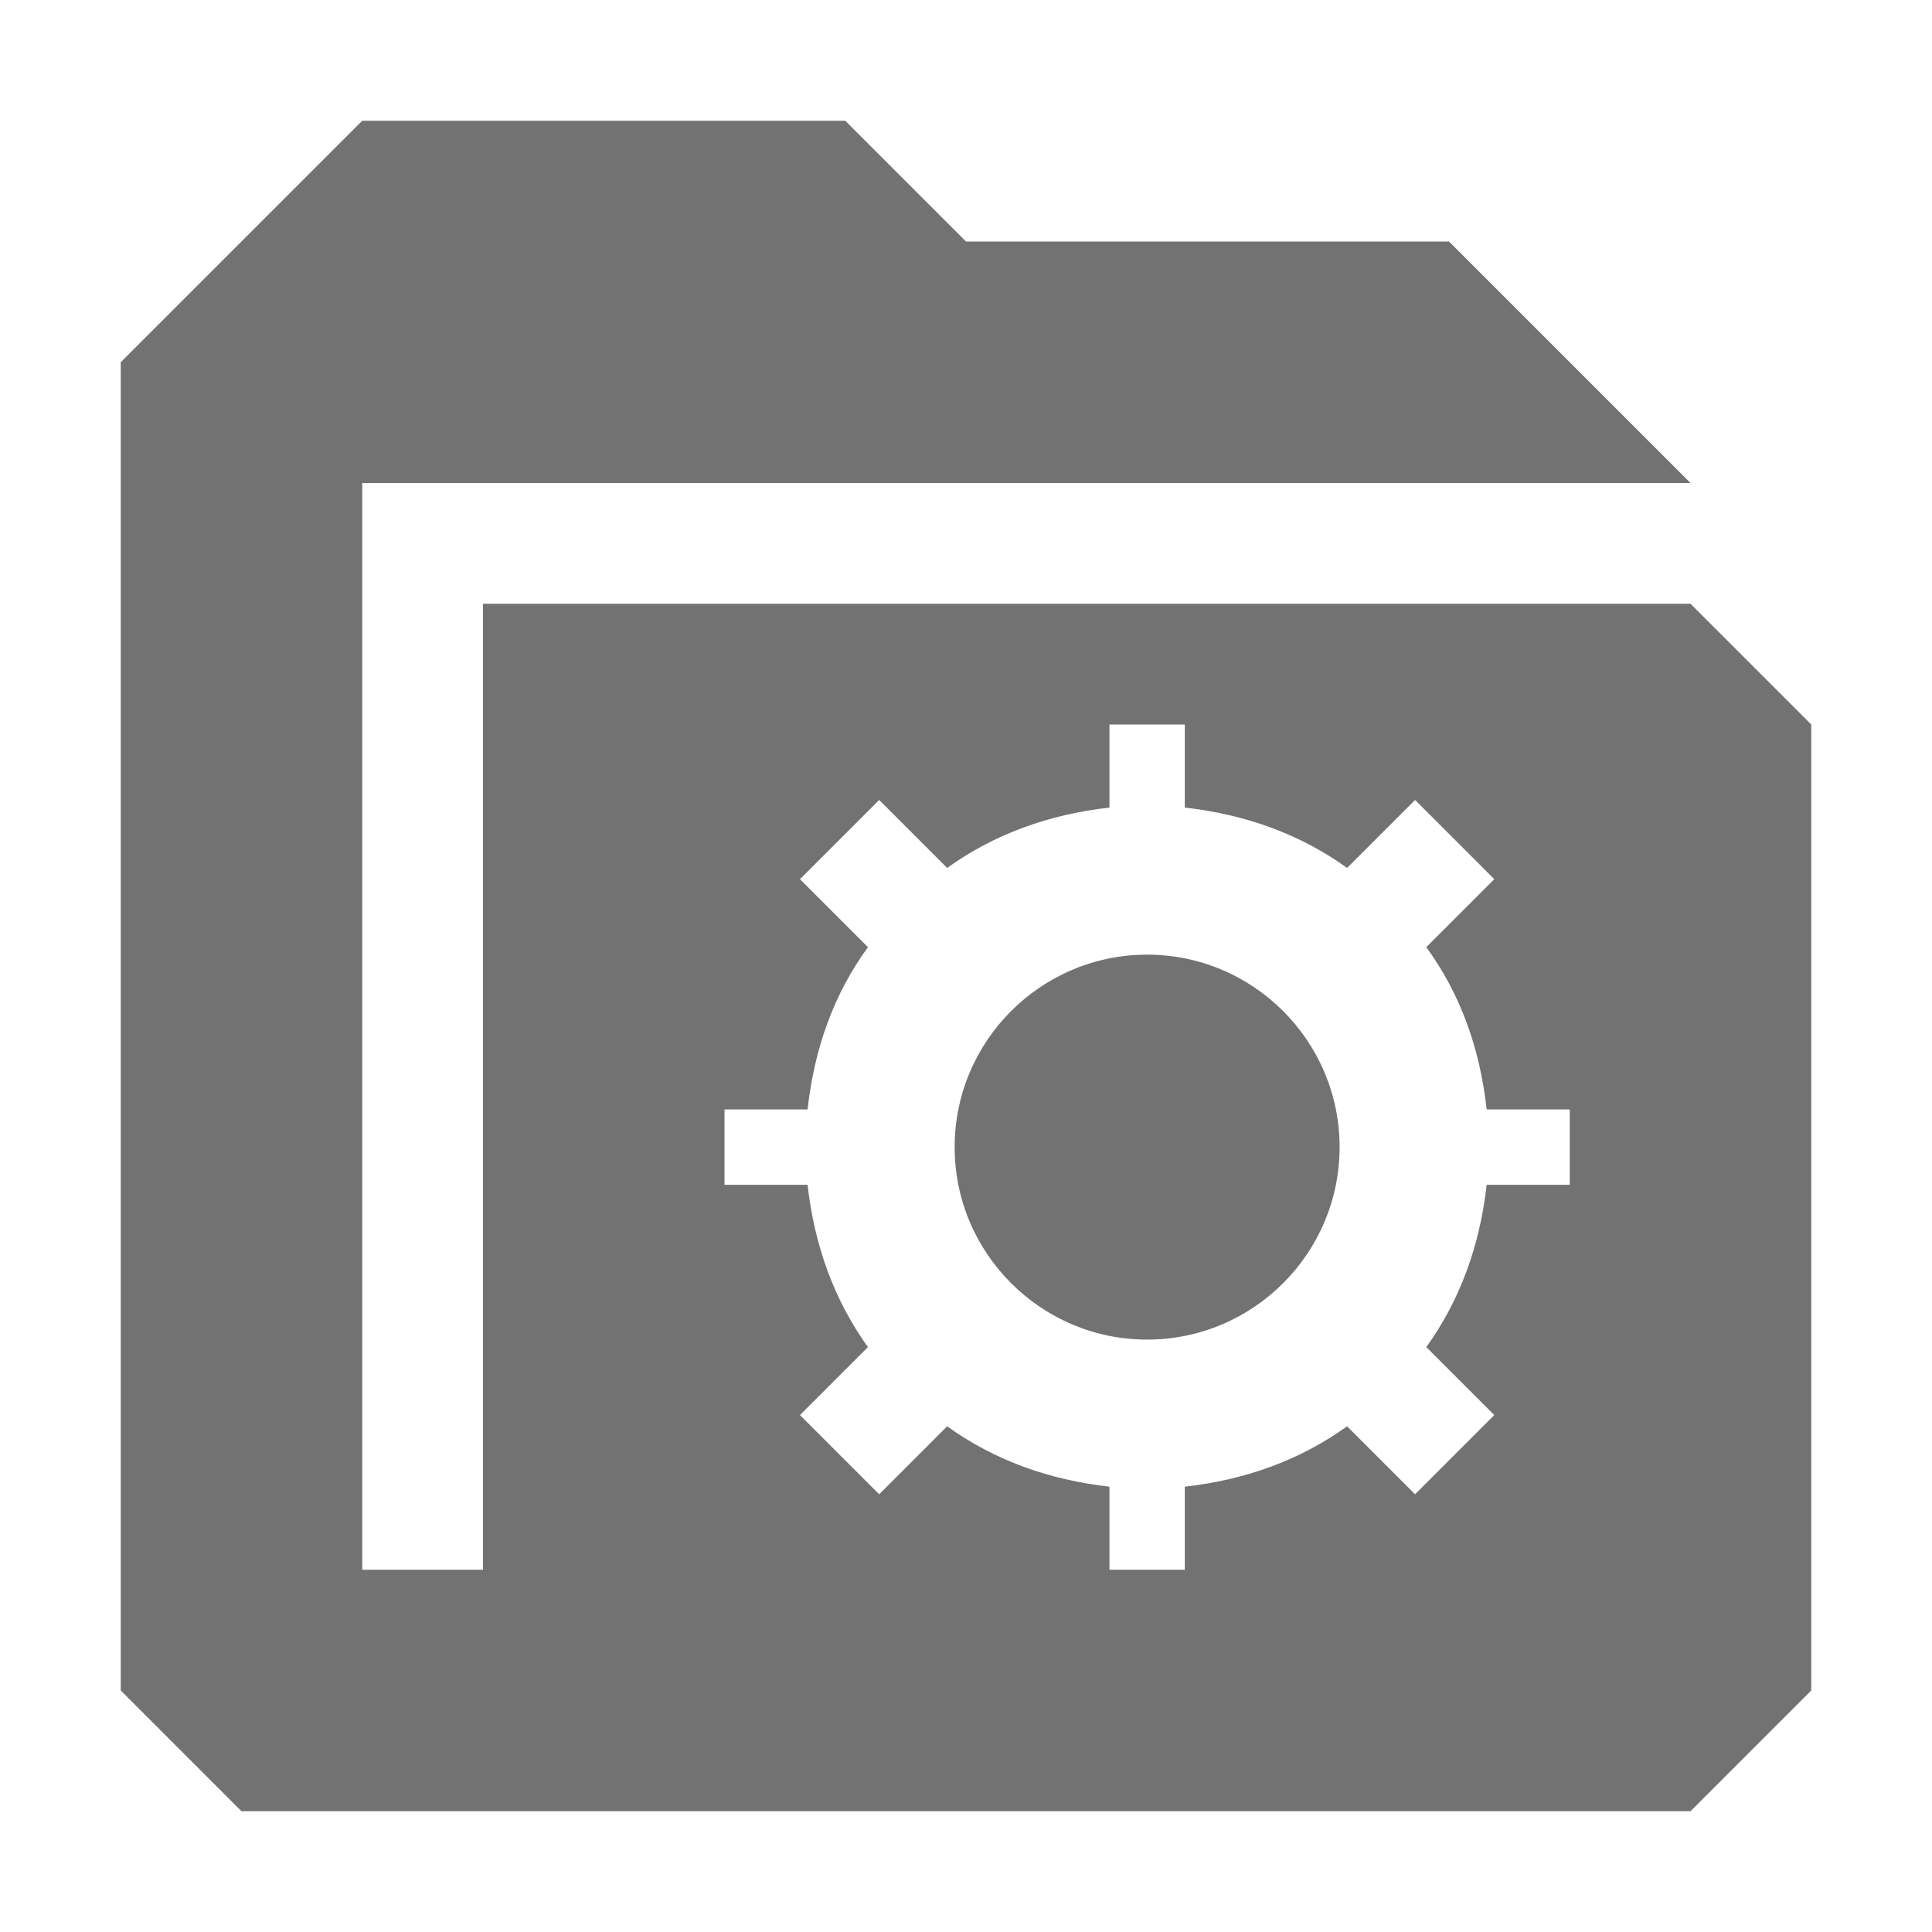
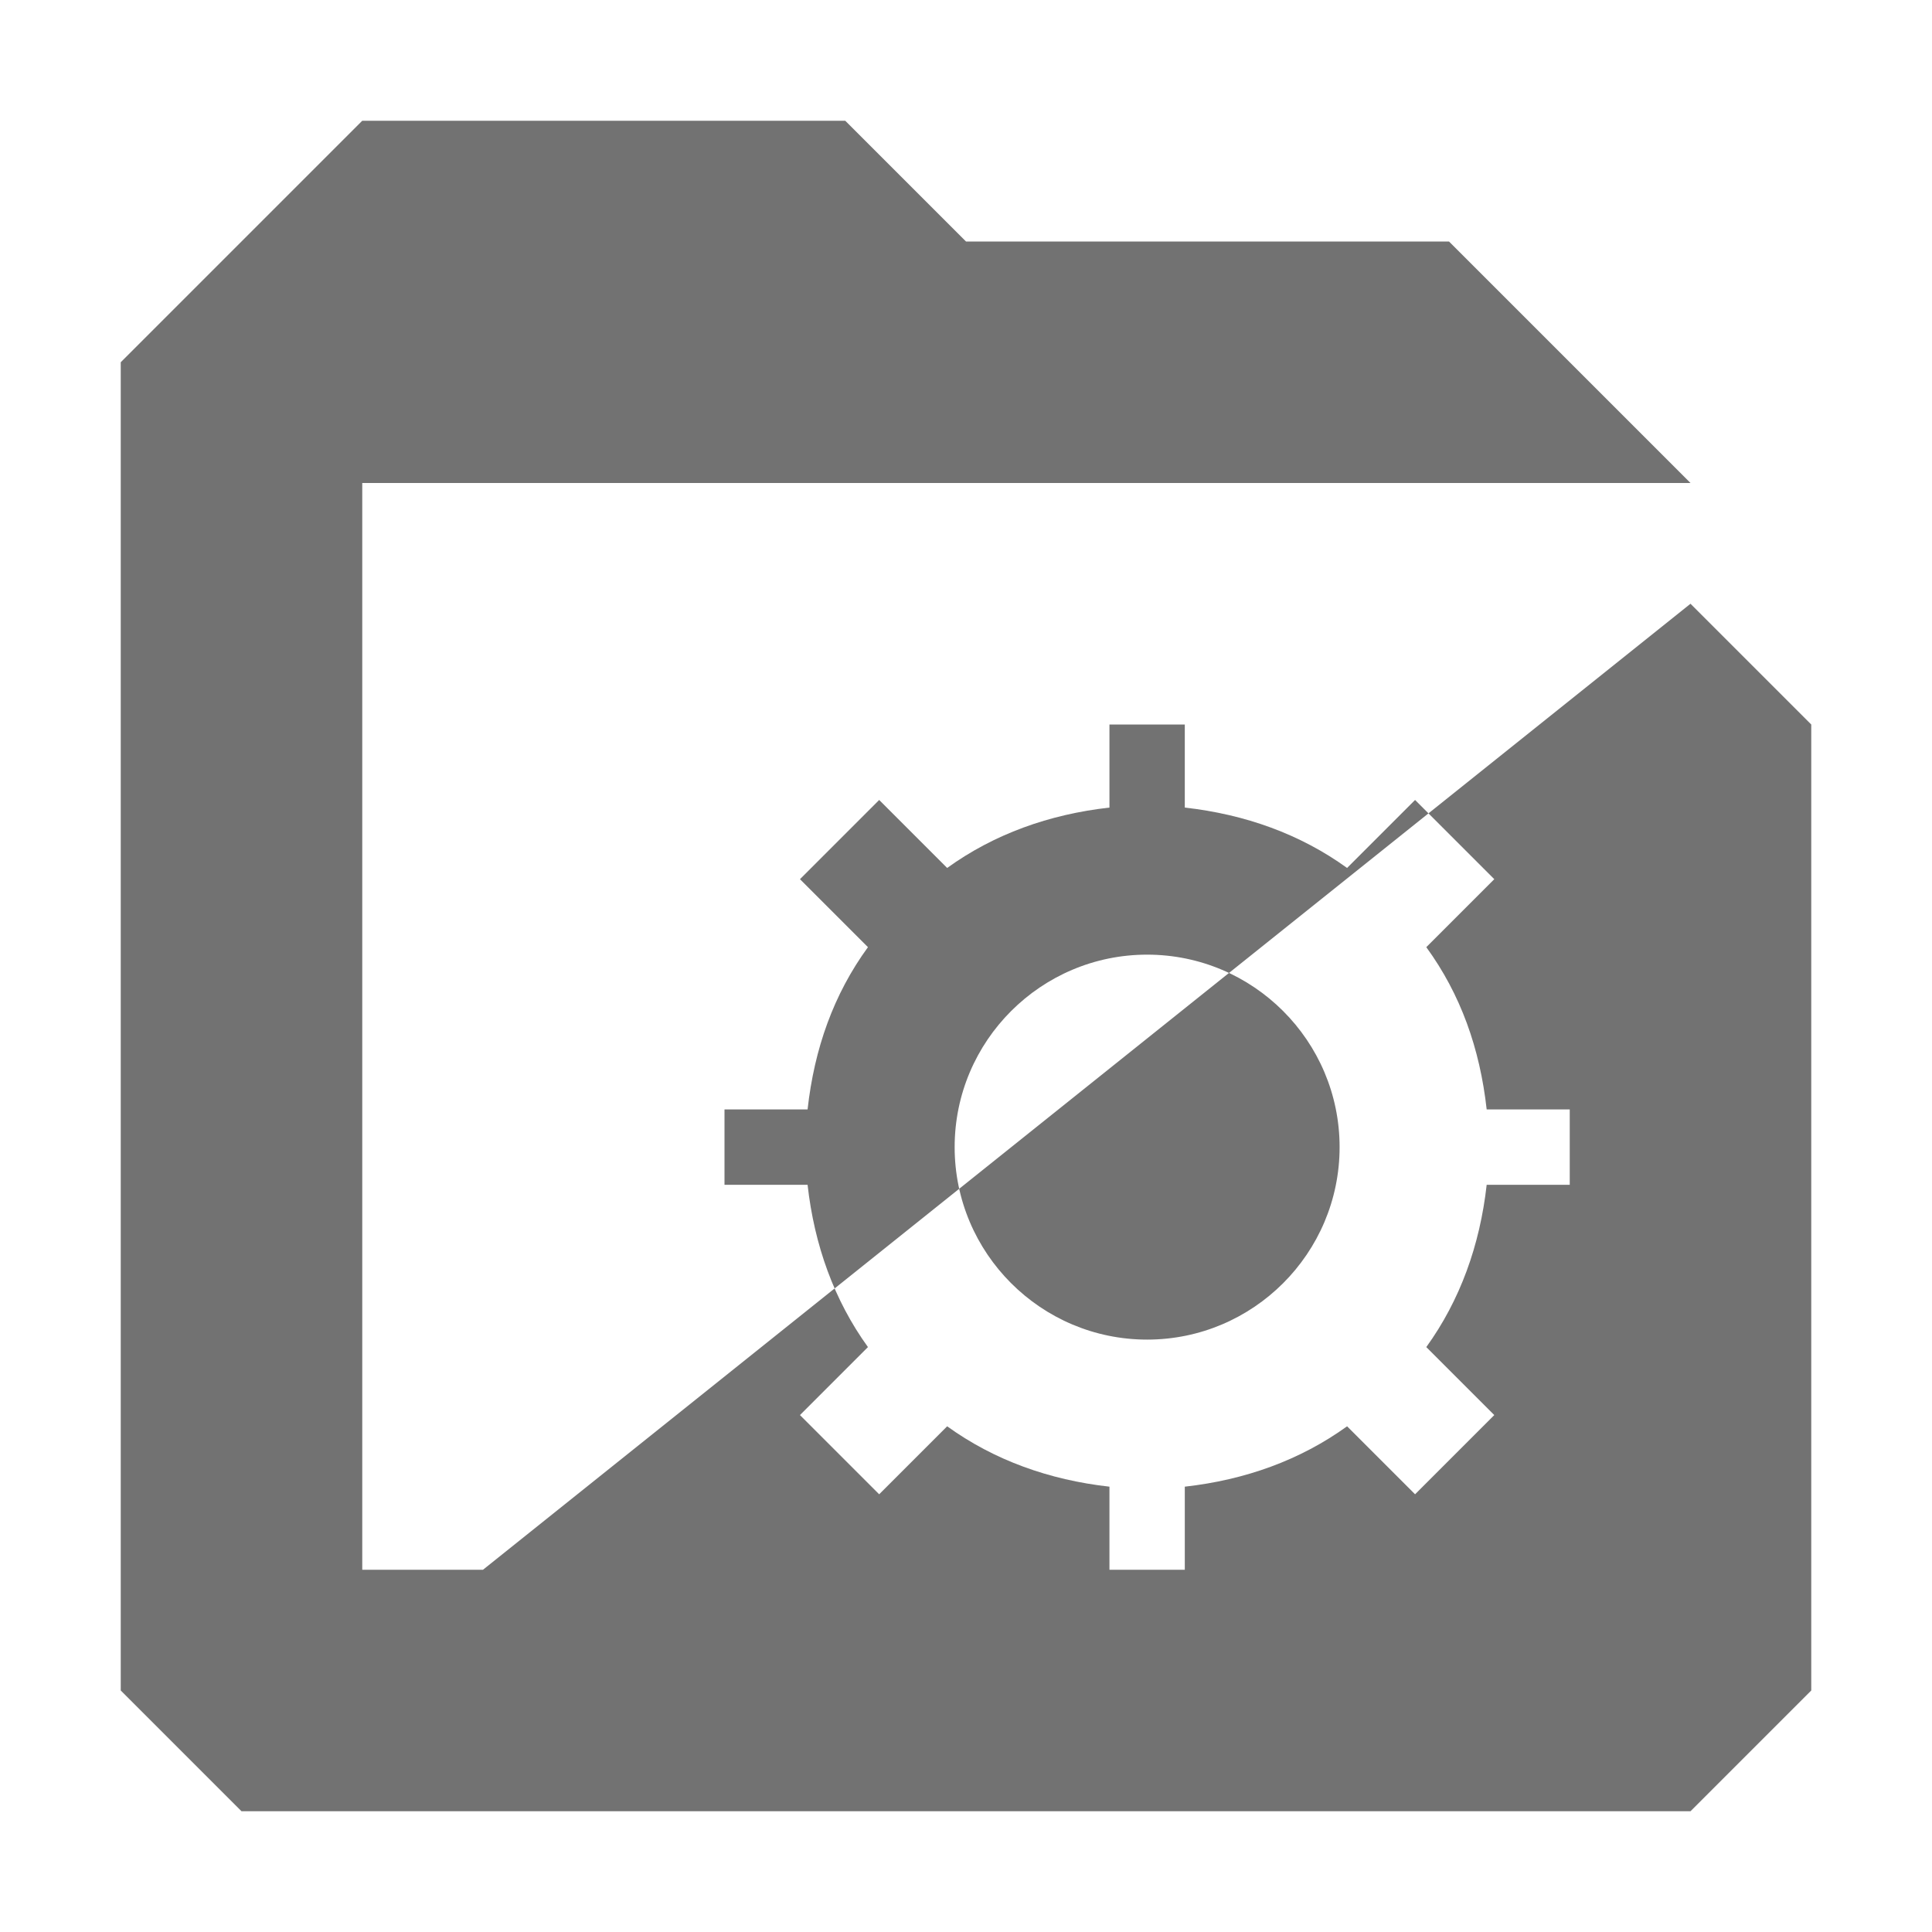
<svg xmlns="http://www.w3.org/2000/svg" xmlns:ns1="http://sodipodi.sourceforge.net/DTD/sodipodi-0.dtd" xmlns:ns2="http://www.inkscape.org/namespaces/inkscape" xmlns:xlink="http://www.w3.org/1999/xlink" width="16px" height="16px" id="svg2593" ns1:version="0.32" ns2:version="0.48.4 r9939" ns1:docname="folder.svg" ns2:output_extension="org.inkscape.output.svg.inkscape" version="1.1" ns2:export-filename="/home/rafa/.icons/lubuntu box/_press/box guide/folder16.png" ns2:export-xdpi="90" ns2:export-ydpi="90">
  <defs id="defs2595">
    <linearGradient y2="11.024" y1="3.007" x2="0" id="linearGradient1022-8-8-3-0-06-59" gradientUnits="userSpaceOnUse">
      <stop id="stop3001-0-9-4-9-02" offset="0" />
      <stop id="stop3003-5-6-6-5-70" stop-color="#363636" offset="1" />
    </linearGradient>
    <linearGradient ns2:collect="always" xlink:href="#linearGradient1022-8-8-3-0-06-59" id="linearGradient3058" gradientUnits="userSpaceOnUse" gradientTransform="matrix(1.344,0,0,1.208,-279.98,-832.208)" x1="213.082" y1="7.881" x2="213.082" y2="21.128" />
    <linearGradient ns2:collect="always" xlink:href="#linearGradient1022-8-8-3-0-05-6" id="linearGradient5611" gradientUnits="userSpaceOnUse" gradientTransform="matrix(1.12,0,0,1.006,87.017,408.763)" x1="-2.549" y1="8.407" x2="-2.549" y2="19.976" />
    <linearGradient gradientUnits="userSpaceOnUse" id="linearGradient1022-8-8-3-0-05-6" x2="0" y1="3.007" y2="11.024">
      <stop offset="0" id="stop3001-0-9-4-49-0" />
      <stop offset="1" stop-color="#363636" id="stop3003-5-6-6-8-7" />
    </linearGradient>
    <linearGradient ns2:collect="always" xlink:href="#linearGradient1022-8-8-3-0-05-6" id="linearGradient3018" gradientUnits="userSpaceOnUse" gradientTransform="matrix(1.12,0,0,1.006,87.017,408.763)" x1="-2.549" y1="8.407" x2="-2.549" y2="19.976" />
    <linearGradient ns2:collect="always" xlink:href="#linearGradient1022-8-8-3-0-05-6" id="linearGradient3021" gradientUnits="userSpaceOnUse" gradientTransform="matrix(0.713,0,0,0.64,-153.08,-0.108)" x1="-2.549" y1="8.407" x2="-2.549" y2="19.976" />
    <linearGradient ns2:collect="always" xlink:href="#linearGradient1022-8-8-3-0-05-6" id="linearGradient3029" gradientUnits="userSpaceOnUse" gradientTransform="matrix(0.713,0,0,0.64,-153.08,-0.108)" x1="-2.549" y1="8.407" x2="-2.549" y2="19.976" />
  </defs>
  <ns1:namedview id="base" pagecolor="#ffffff" bordercolor="#666666" borderopacity="1.0" ns2:pageopacity="0.0" ns2:pageshadow="2" ns2:zoom="11.313709" ns2:cx="11.49683" ns2:cy="7.2564498" ns2:current-layer="layer1" showgrid="true" ns2:grid-bbox="true" ns2:document-units="px" ns2:window-width="1280" ns2:window-height="976" ns2:window-x="0" ns2:window-y="24" ns2:window-maximized="1" ns2:snap-global="true" ns2:snap-grids="true" ns2:snap-to-guides="true">
    <ns2:grid type="xygrid" id="grid965" />
  </ns1:namedview>
  <g id="layer1" ns2:label="Layer 1" ns2:groupmode="layer">
-     <path style="opacity:0.7;color:black;fill:url(#linearGradient3058);fill-opacity:1;fill-rule:nonzero;stroke:none;stroke-width:1;marker:none;visibility:visible;display:inline;overflow:visible;enable-background:accumulate" d="M 3 1 L 1 3 L 1 14 L 2 15 L 14 15 L 15 14 L 15 6 L 14 5 L 4 5 L 4 13 L 3 13 L 3 4 L 14 4 L 12 2 L 8 2 L 7 1 L 3 1 z M 9.188 6 L 9.812 6 L 9.812 6.688 C 10.312 6.744 10.768 6.908 11.156 7.188 L 11.719 6.625 L 12.375 7.281 L 11.812 7.844 C 12.096 8.234 12.256 8.683 12.312 9.188 L 13 9.188 L 13 9.812 L 12.312 9.812 C 12.256 10.312 12.092 10.768 11.812 11.156 L 12.375 11.719 L 11.719 12.375 L 11.156 11.812 C 10.768 12.092 10.312 12.256 9.812 12.312 L 9.812 13 L 9.188 13 L 9.188 12.312 C 8.688 12.256 8.232 12.092 7.844 11.812 L 7.281 12.375 L 6.625 11.719 L 7.188 11.156 C 6.908 10.768 6.744 10.312 6.688 9.812 L 6 9.812 L 6 9.188 L 6.688 9.188 C 6.744 8.683 6.904 8.234 7.188 7.844 L 6.625 7.281 L 7.281 6.625 L 7.844 7.188 C 8.232 6.908 8.688 6.744 9.188 6.688 L 9.188 6 z M 9.5 7.906 C 8.621 7.906 7.906 8.621 7.906 9.5 C 7.906 10.379 8.621 11.094 9.5 11.094 C 10.379 11.094 11.094 10.379 11.094 9.5 C 11.094 8.621 10.379 7.906 9.5 7.906 z " id="path3002" />
+     <path style="opacity:0.7;color:black;fill:url(#linearGradient3058);fill-opacity:1;fill-rule:nonzero;stroke:none;stroke-width:1;marker:none;visibility:visible;display:inline;overflow:visible;enable-background:accumulate" d="M 3 1 L 1 3 L 1 14 L 2 15 L 14 15 L 15 14 L 15 6 L 14 5 L 4 13 L 3 13 L 3 4 L 14 4 L 12 2 L 8 2 L 7 1 L 3 1 z M 9.188 6 L 9.812 6 L 9.812 6.688 C 10.312 6.744 10.768 6.908 11.156 7.188 L 11.719 6.625 L 12.375 7.281 L 11.812 7.844 C 12.096 8.234 12.256 8.683 12.312 9.188 L 13 9.188 L 13 9.812 L 12.312 9.812 C 12.256 10.312 12.092 10.768 11.812 11.156 L 12.375 11.719 L 11.719 12.375 L 11.156 11.812 C 10.768 12.092 10.312 12.256 9.812 12.312 L 9.812 13 L 9.188 13 L 9.188 12.312 C 8.688 12.256 8.232 12.092 7.844 11.812 L 7.281 12.375 L 6.625 11.719 L 7.188 11.156 C 6.908 10.768 6.744 10.312 6.688 9.812 L 6 9.812 L 6 9.188 L 6.688 9.188 C 6.744 8.683 6.904 8.234 7.188 7.844 L 6.625 7.281 L 7.281 6.625 L 7.844 7.188 C 8.232 6.908 8.688 6.744 9.188 6.688 L 9.188 6 z M 9.5 7.906 C 8.621 7.906 7.906 8.621 7.906 9.5 C 7.906 10.379 8.621 11.094 9.5 11.094 C 10.379 11.094 11.094 10.379 11.094 9.5 C 11.094 8.621 10.379 7.906 9.5 7.906 z " id="path3002" />
    <g transform="translate(-423.999,-176)" id="layer13">
      <g transform="translate(234,-820)" id="g14154" />
    </g>
    <g transform="translate(-430.509,-166.948)" id="layer13-8">
      <g transform="translate(234,-820)" id="g14154-0" />
    </g>
  </g>
</svg>